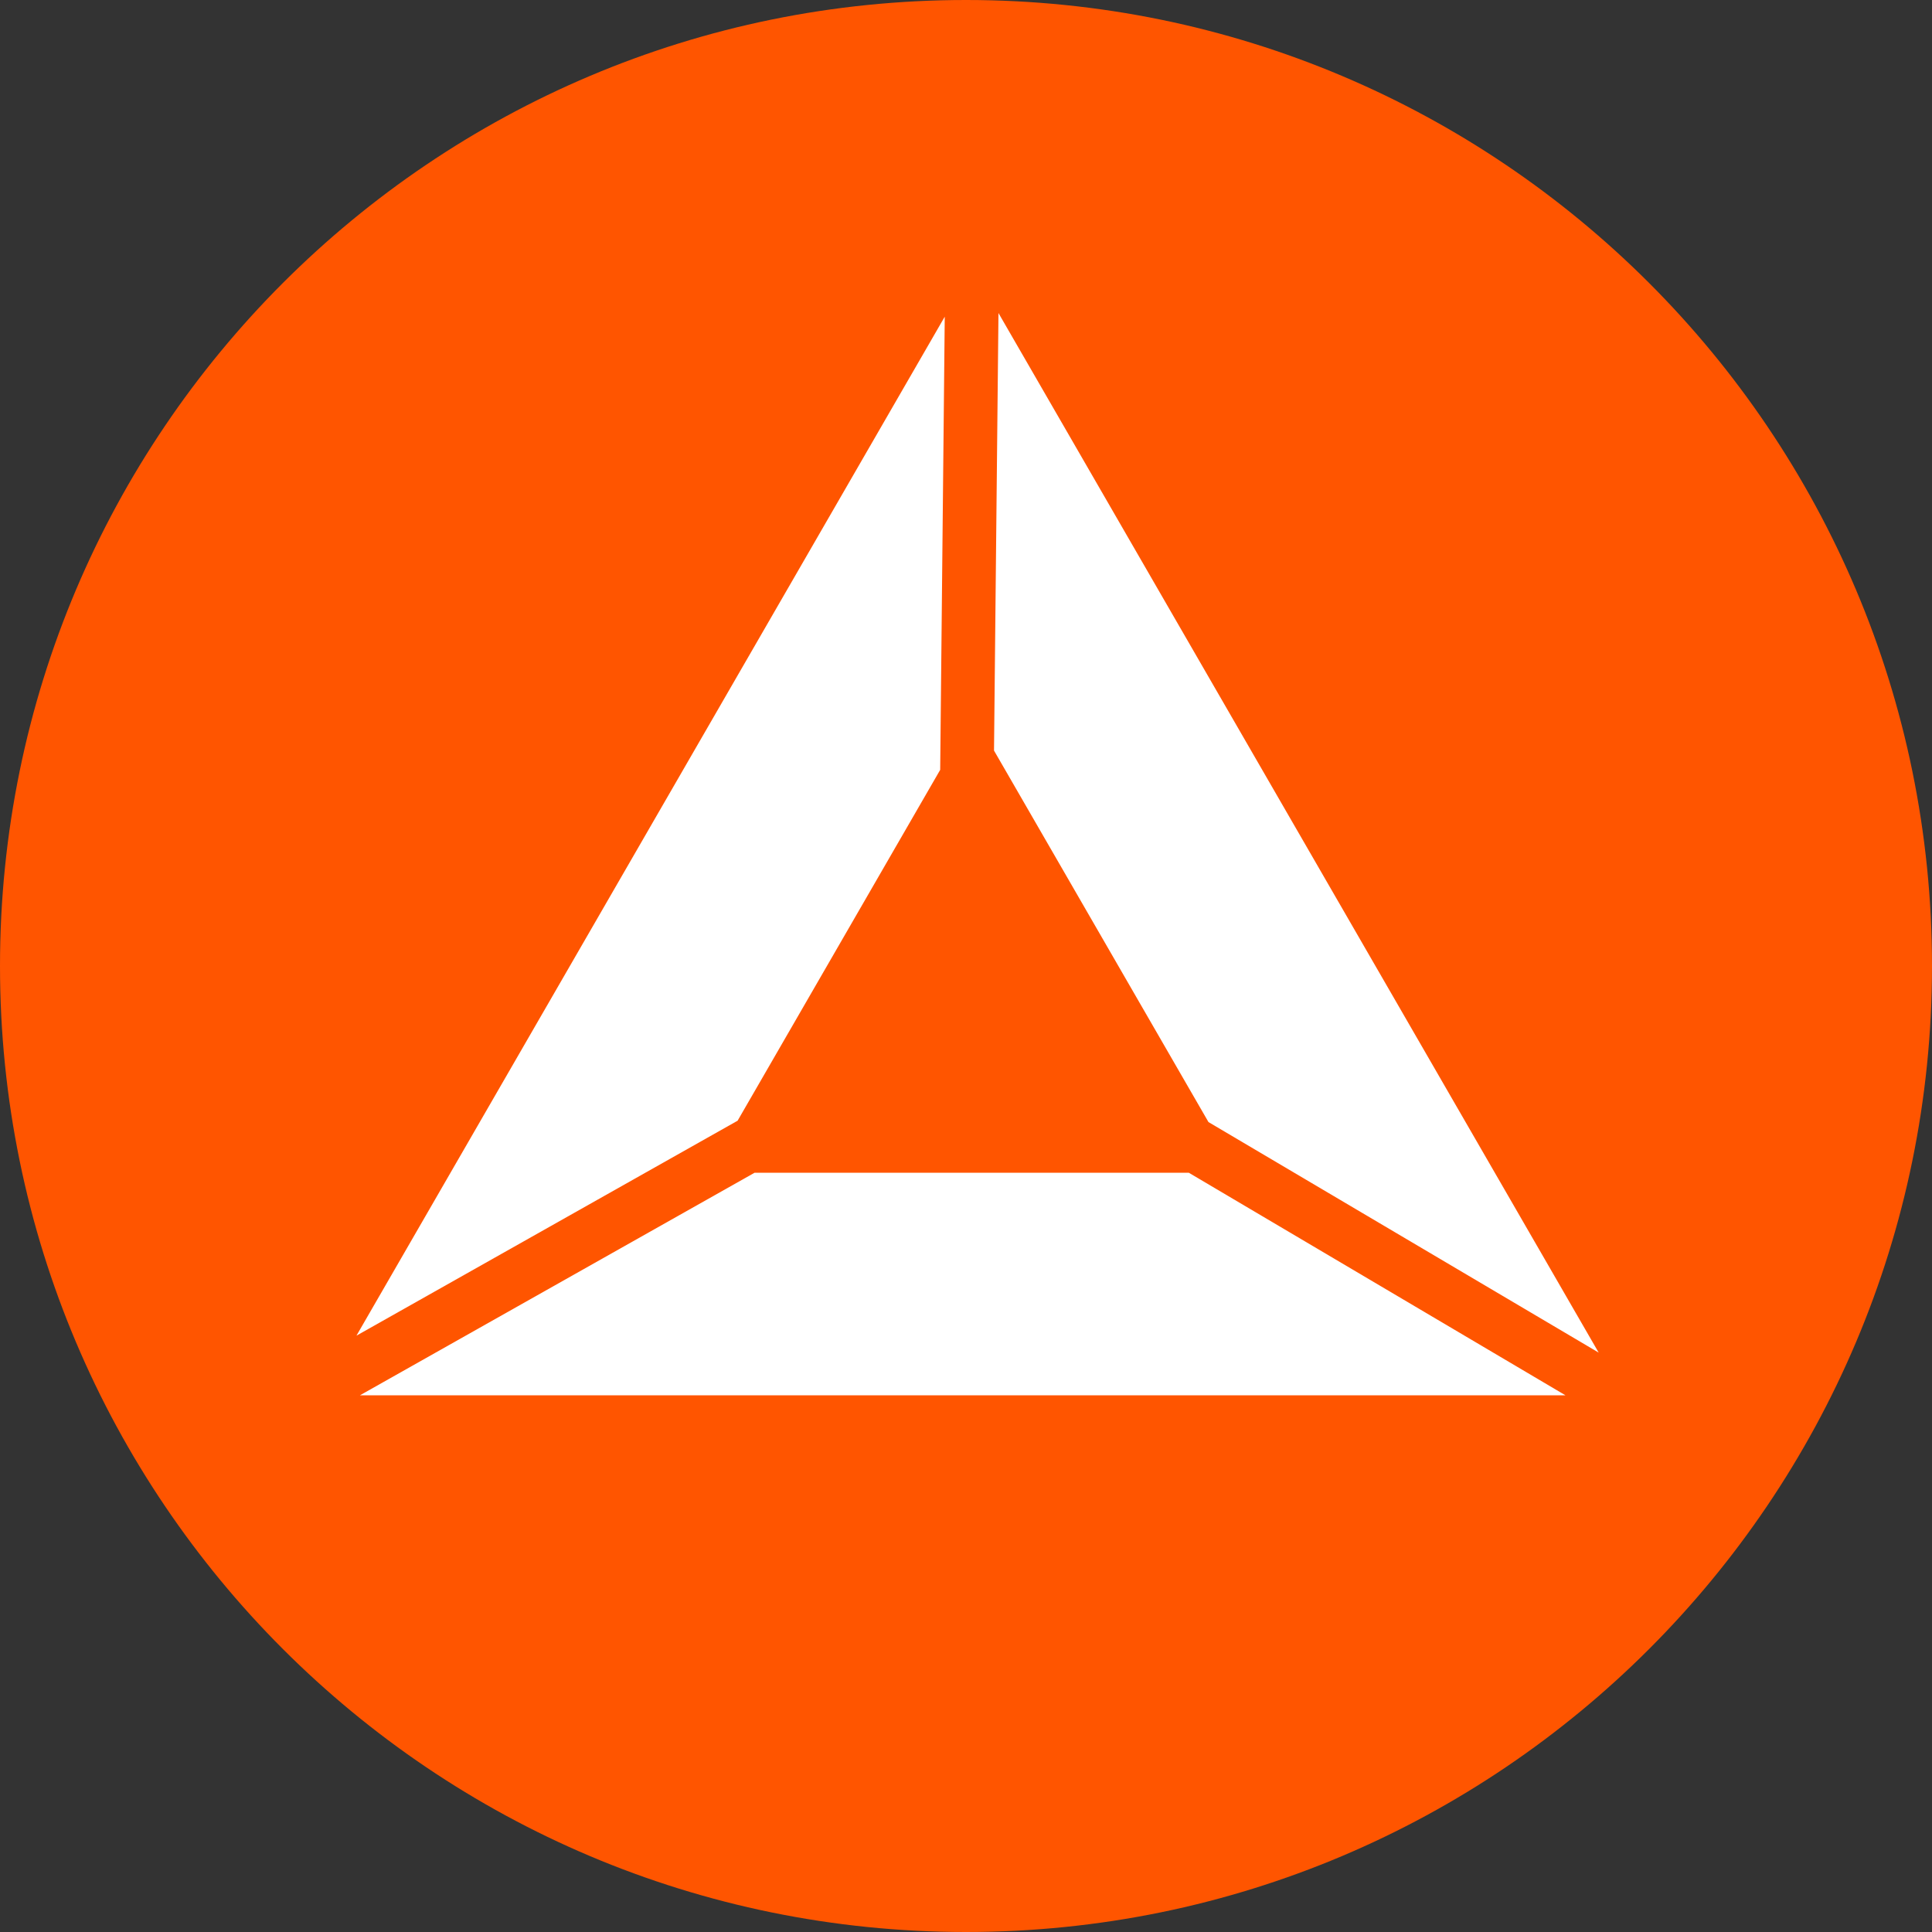
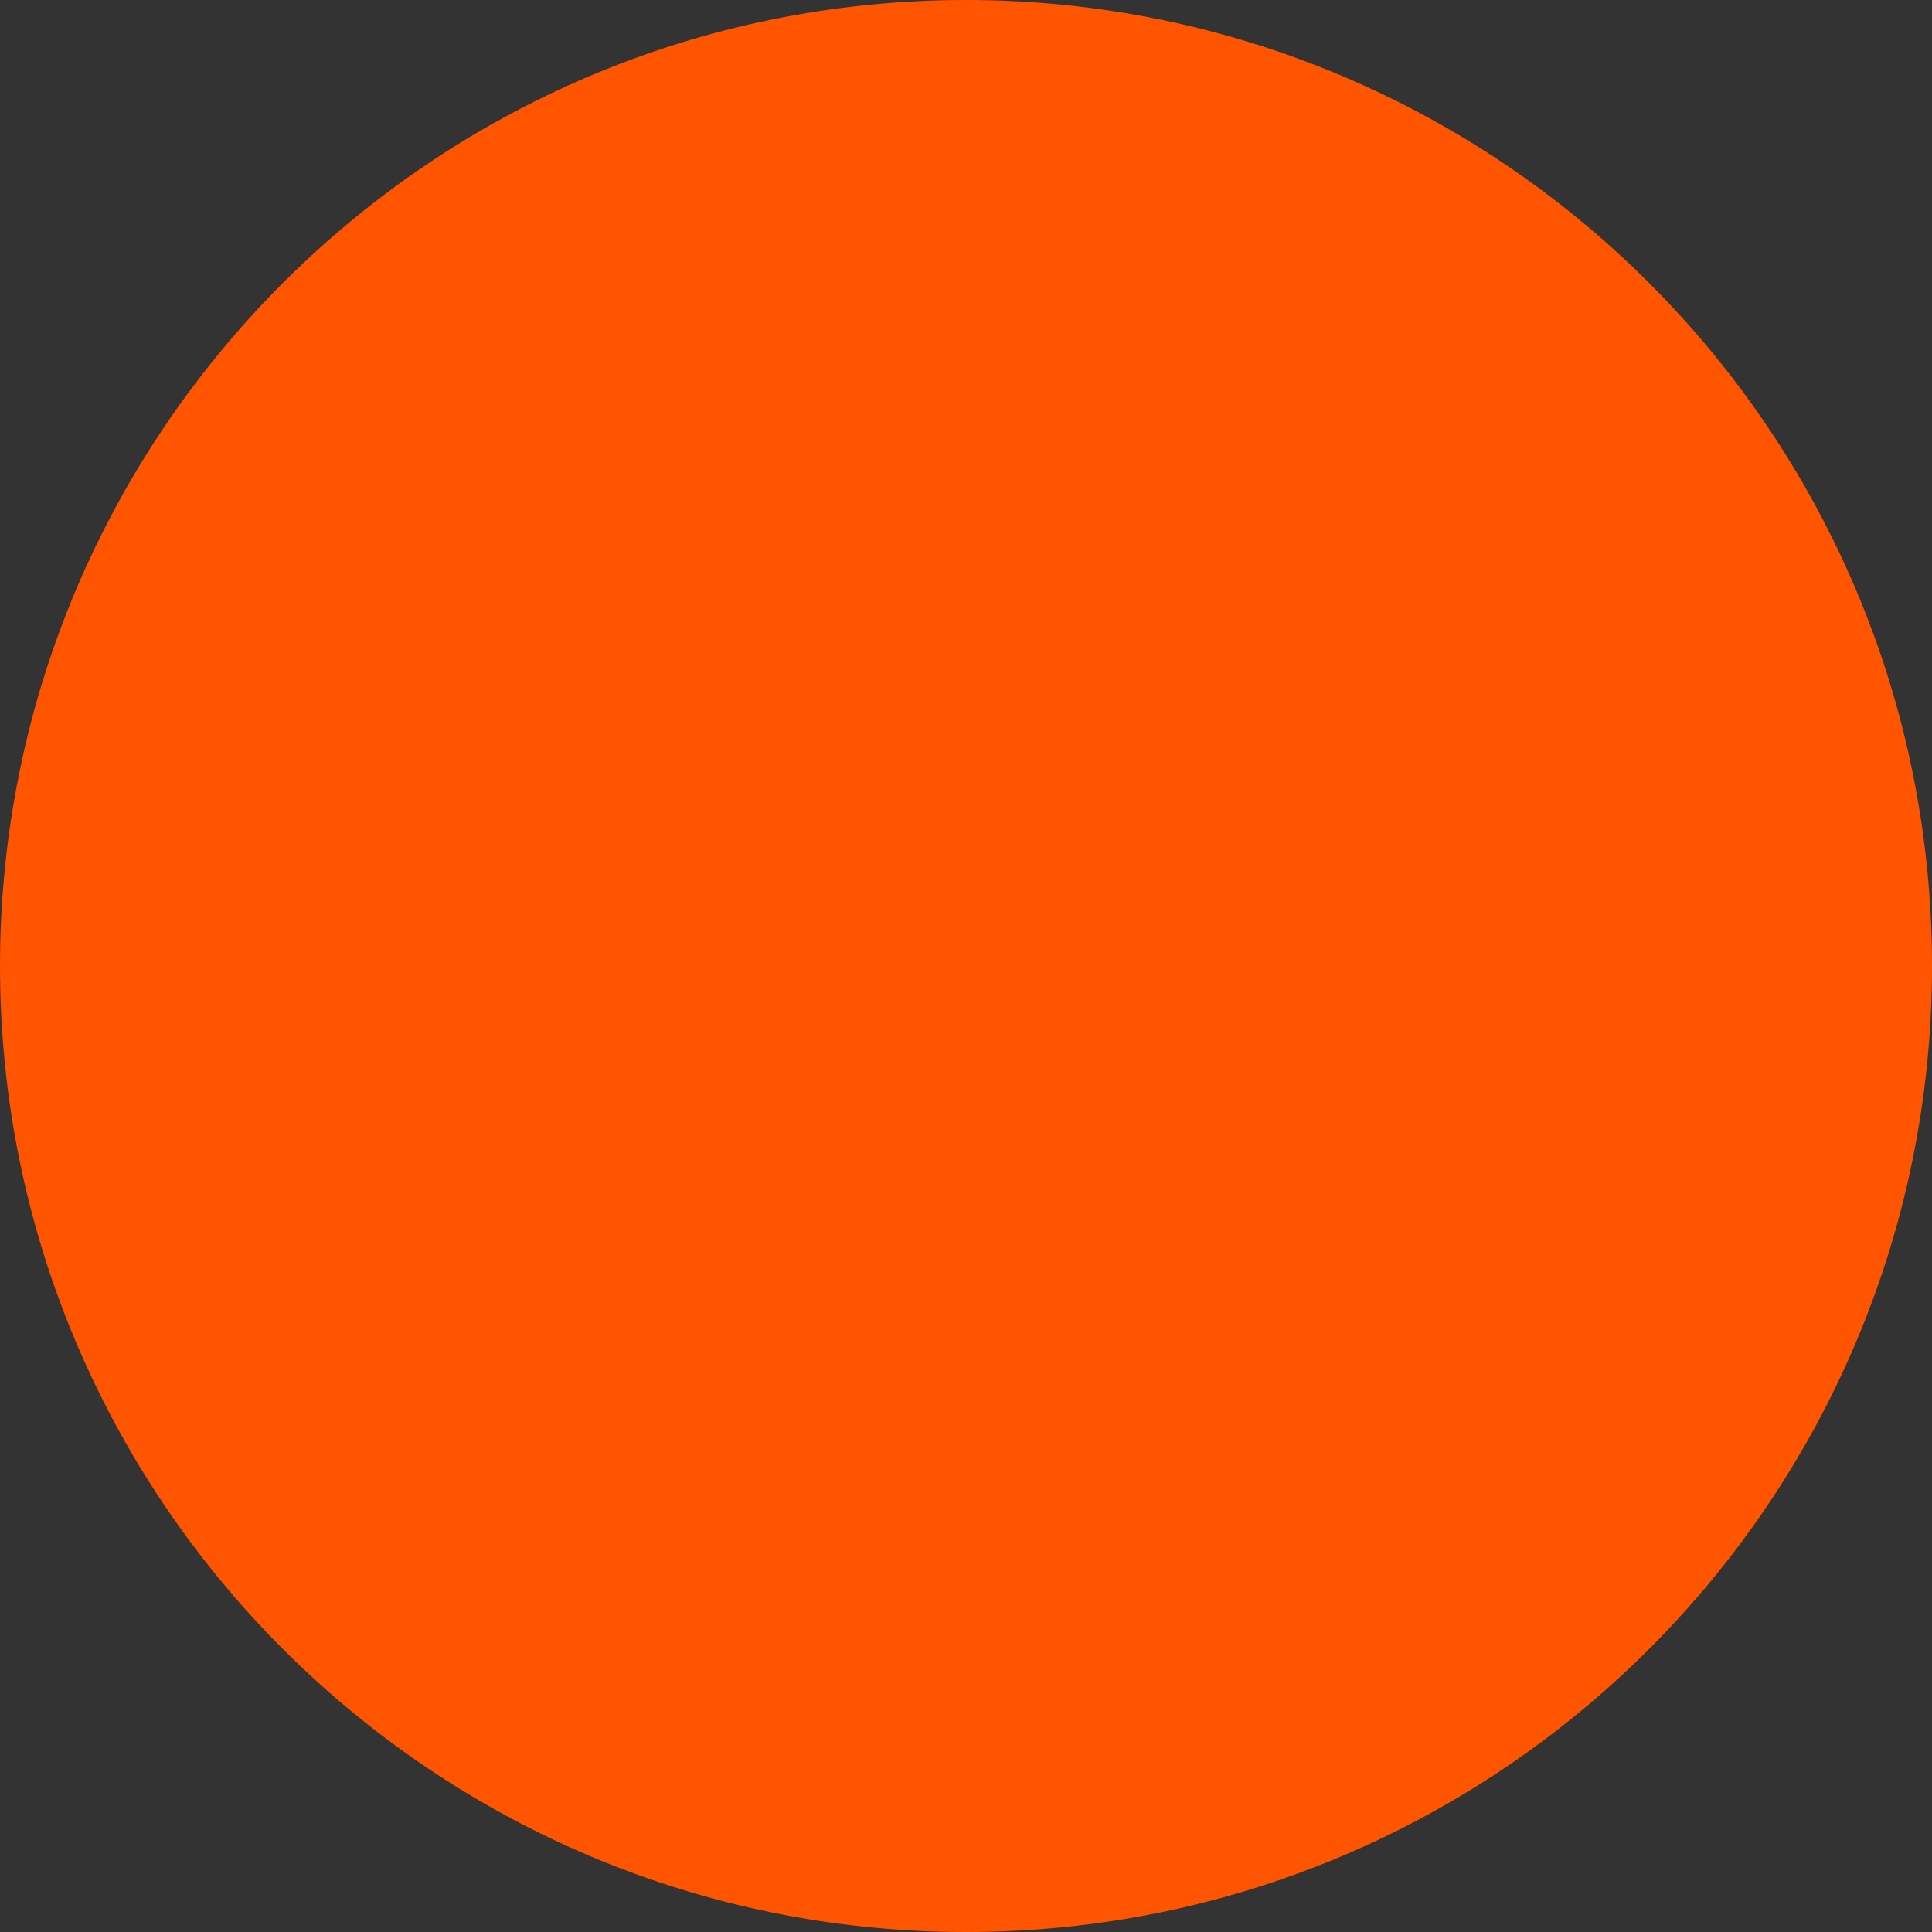
<svg xmlns="http://www.w3.org/2000/svg" width="36" height="36" viewBox="0 0 36 36" fill="none">
  <rect x="0" y="0" width="36" height="36" fill="#333333" stroke="none" />
-   <path d="M18 36C27.941 36 36 27.941 36 18C36 8.059 27.941 0 18 0C8.059 0 0 8.059 0 18C0 27.941 8.059 36 18 36Z" fill="#FF5500" />
-   <path fill-rule="evenodd" clip-rule="evenodd" d="M18.522 13.986L22.518 20.908L29.789 25.204L18.605 5.833L18.522 13.986ZM17.604 5.901L6.642 24.888L13.744 20.883L17.519 14.345L17.604 5.901ZM29.171 26L22.151 21.852H14.061L6.706 26H29.171Z" fill="white" />
+   <path d="M18 36C27.941 36 36 27.941 36 18C36 8.059 27.941 0 18 0C8.059 0 0 8.059 0 18C0 27.941 8.059 36 18 36" fill="#FF5500" />
</svg>